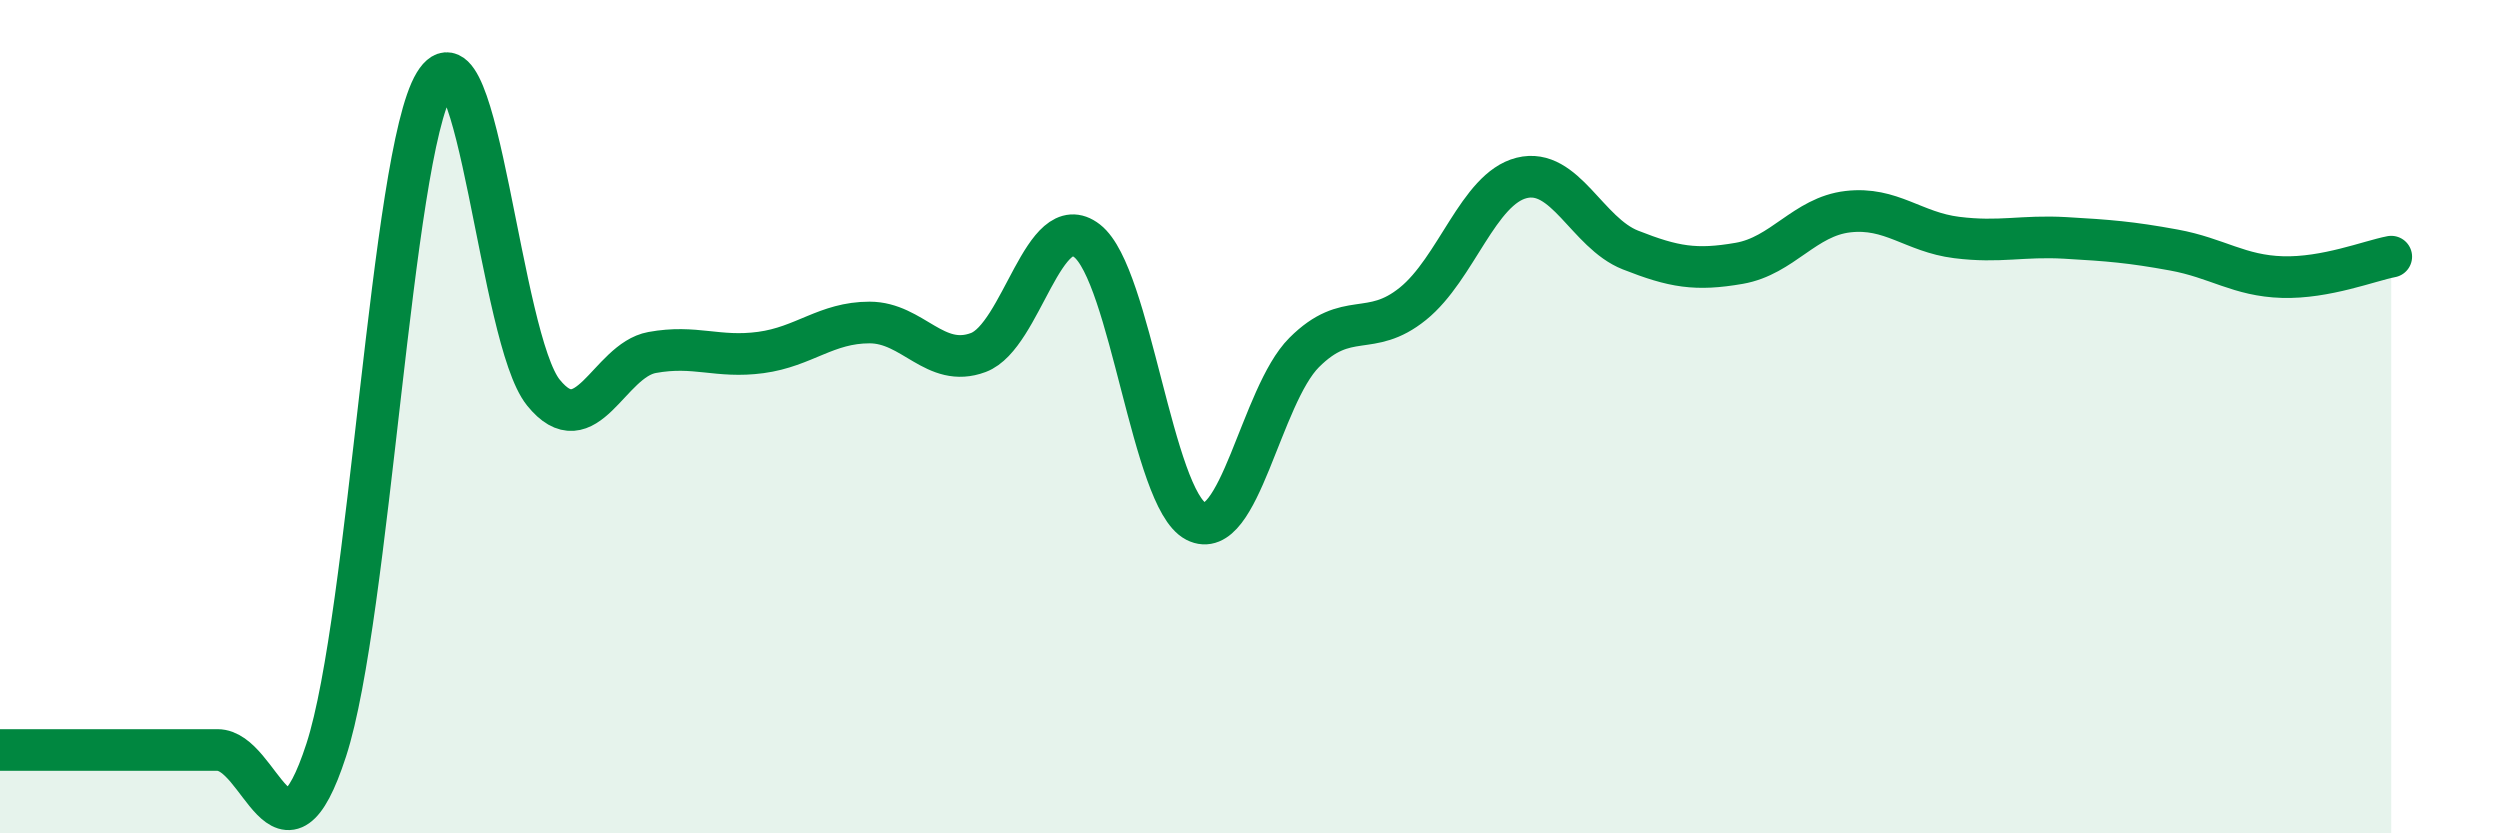
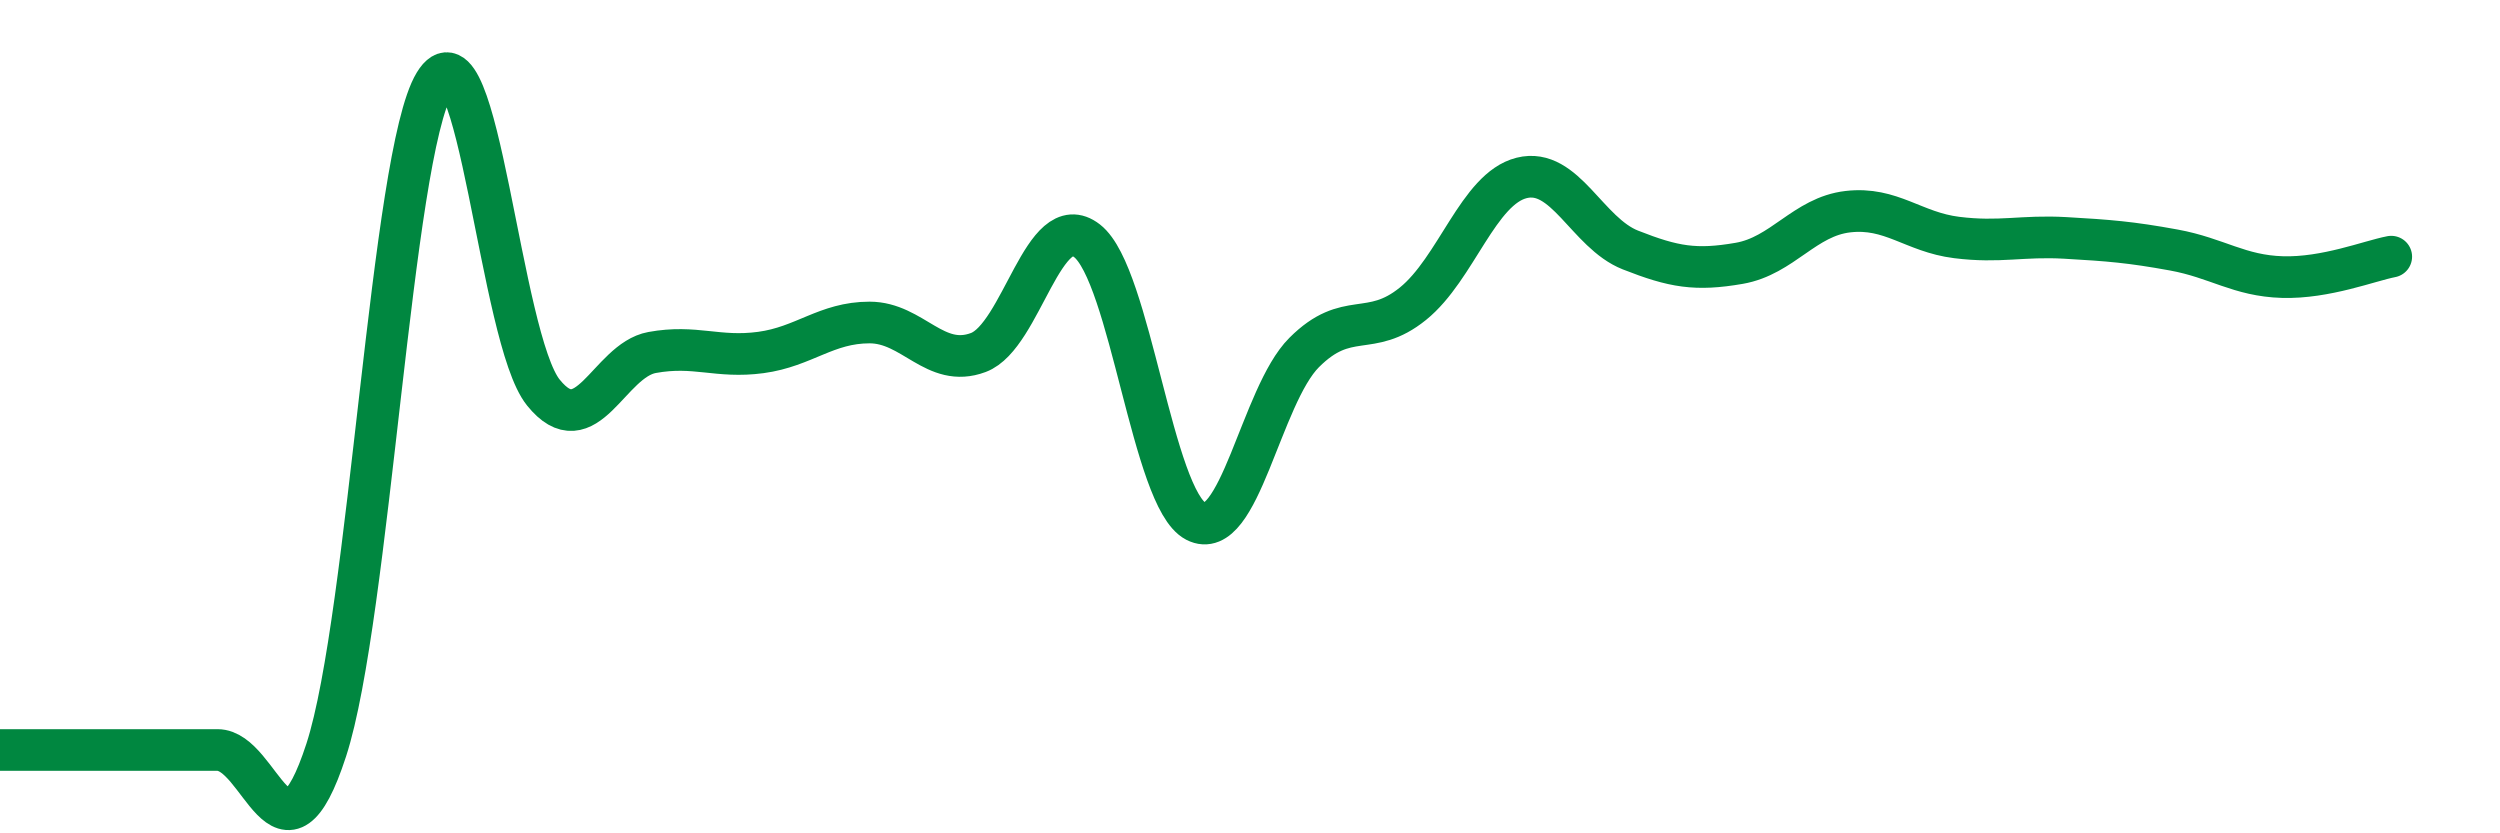
<svg xmlns="http://www.w3.org/2000/svg" width="60" height="20" viewBox="0 0 60 20">
-   <path d="M 0,18 C 0.52,18 1.57,18 2.61,18 C 3.65,18 4.18,18 5.22,18 C 6.26,18 6.79,21.2 7.83,18 C 8.87,14.8 9.39,3.72 10.43,2 C 11.47,0.28 12,8.13 13.04,9.42 C 14.08,10.71 14.61,8.65 15.65,8.46 C 16.69,8.27 17.22,8.6 18.26,8.46 C 19.3,8.32 19.83,7.74 20.87,7.74 C 21.91,7.74 22.44,8.85 23.48,8.46 C 24.52,8.07 25.05,4.97 26.09,5.78 C 27.13,6.59 27.66,11.97 28.7,12.51 C 29.74,13.05 30.26,9.5 31.3,8.46 C 32.34,7.42 32.87,8.13 33.91,7.29 C 34.95,6.45 35.48,4.53 36.52,4.27 C 37.56,4.01 38.09,5.59 39.13,6 C 40.17,6.41 40.7,6.5 41.74,6.32 C 42.78,6.14 43.31,5.2 44.35,5.08 C 45.39,4.96 45.92,5.57 46.96,5.7 C 48,5.83 48.53,5.65 49.57,5.71 C 50.61,5.77 51.13,5.81 52.17,6 C 53.21,6.19 53.74,6.62 54.78,6.65 C 55.82,6.68 56.87,6.26 57.39,6.16L57.39 20L0 20Z" fill="#008740" opacity="0.1" stroke-linecap="round" stroke-linejoin="round" />
  <path d="M 0,18 C 0.52,18 1.57,18 2.61,18 C 3.65,18 4.18,18 5.22,18 C 6.26,18 6.79,21.2 7.83,18 C 8.87,14.8 9.39,3.72 10.43,2 C 11.47,0.28 12,8.13 13.04,9.42 C 14.08,10.71 14.61,8.65 15.65,8.46 C 16.69,8.27 17.22,8.6 18.26,8.46 C 19.3,8.32 19.83,7.74 20.87,7.74 C 21.91,7.74 22.44,8.85 23.48,8.46 C 24.52,8.07 25.05,4.97 26.09,5.78 C 27.13,6.59 27.66,11.97 28.7,12.51 C 29.74,13.05 30.26,9.5 31.3,8.46 C 32.34,7.42 32.87,8.13 33.91,7.29 C 34.95,6.45 35.48,4.53 36.52,4.27 C 37.56,4.01 38.09,5.59 39.13,6 C 40.17,6.41 40.7,6.5 41.74,6.32 C 42.78,6.14 43.31,5.2 44.35,5.08 C 45.39,4.96 45.92,5.57 46.96,5.7 C 48,5.83 48.53,5.65 49.57,5.71 C 50.61,5.77 51.13,5.81 52.17,6 C 53.21,6.19 53.74,6.62 54.78,6.65 C 55.82,6.68 56.87,6.26 57.39,6.16" stroke="#008740" stroke-width="1" fill="none" stroke-linecap="round" stroke-linejoin="round" />
</svg>